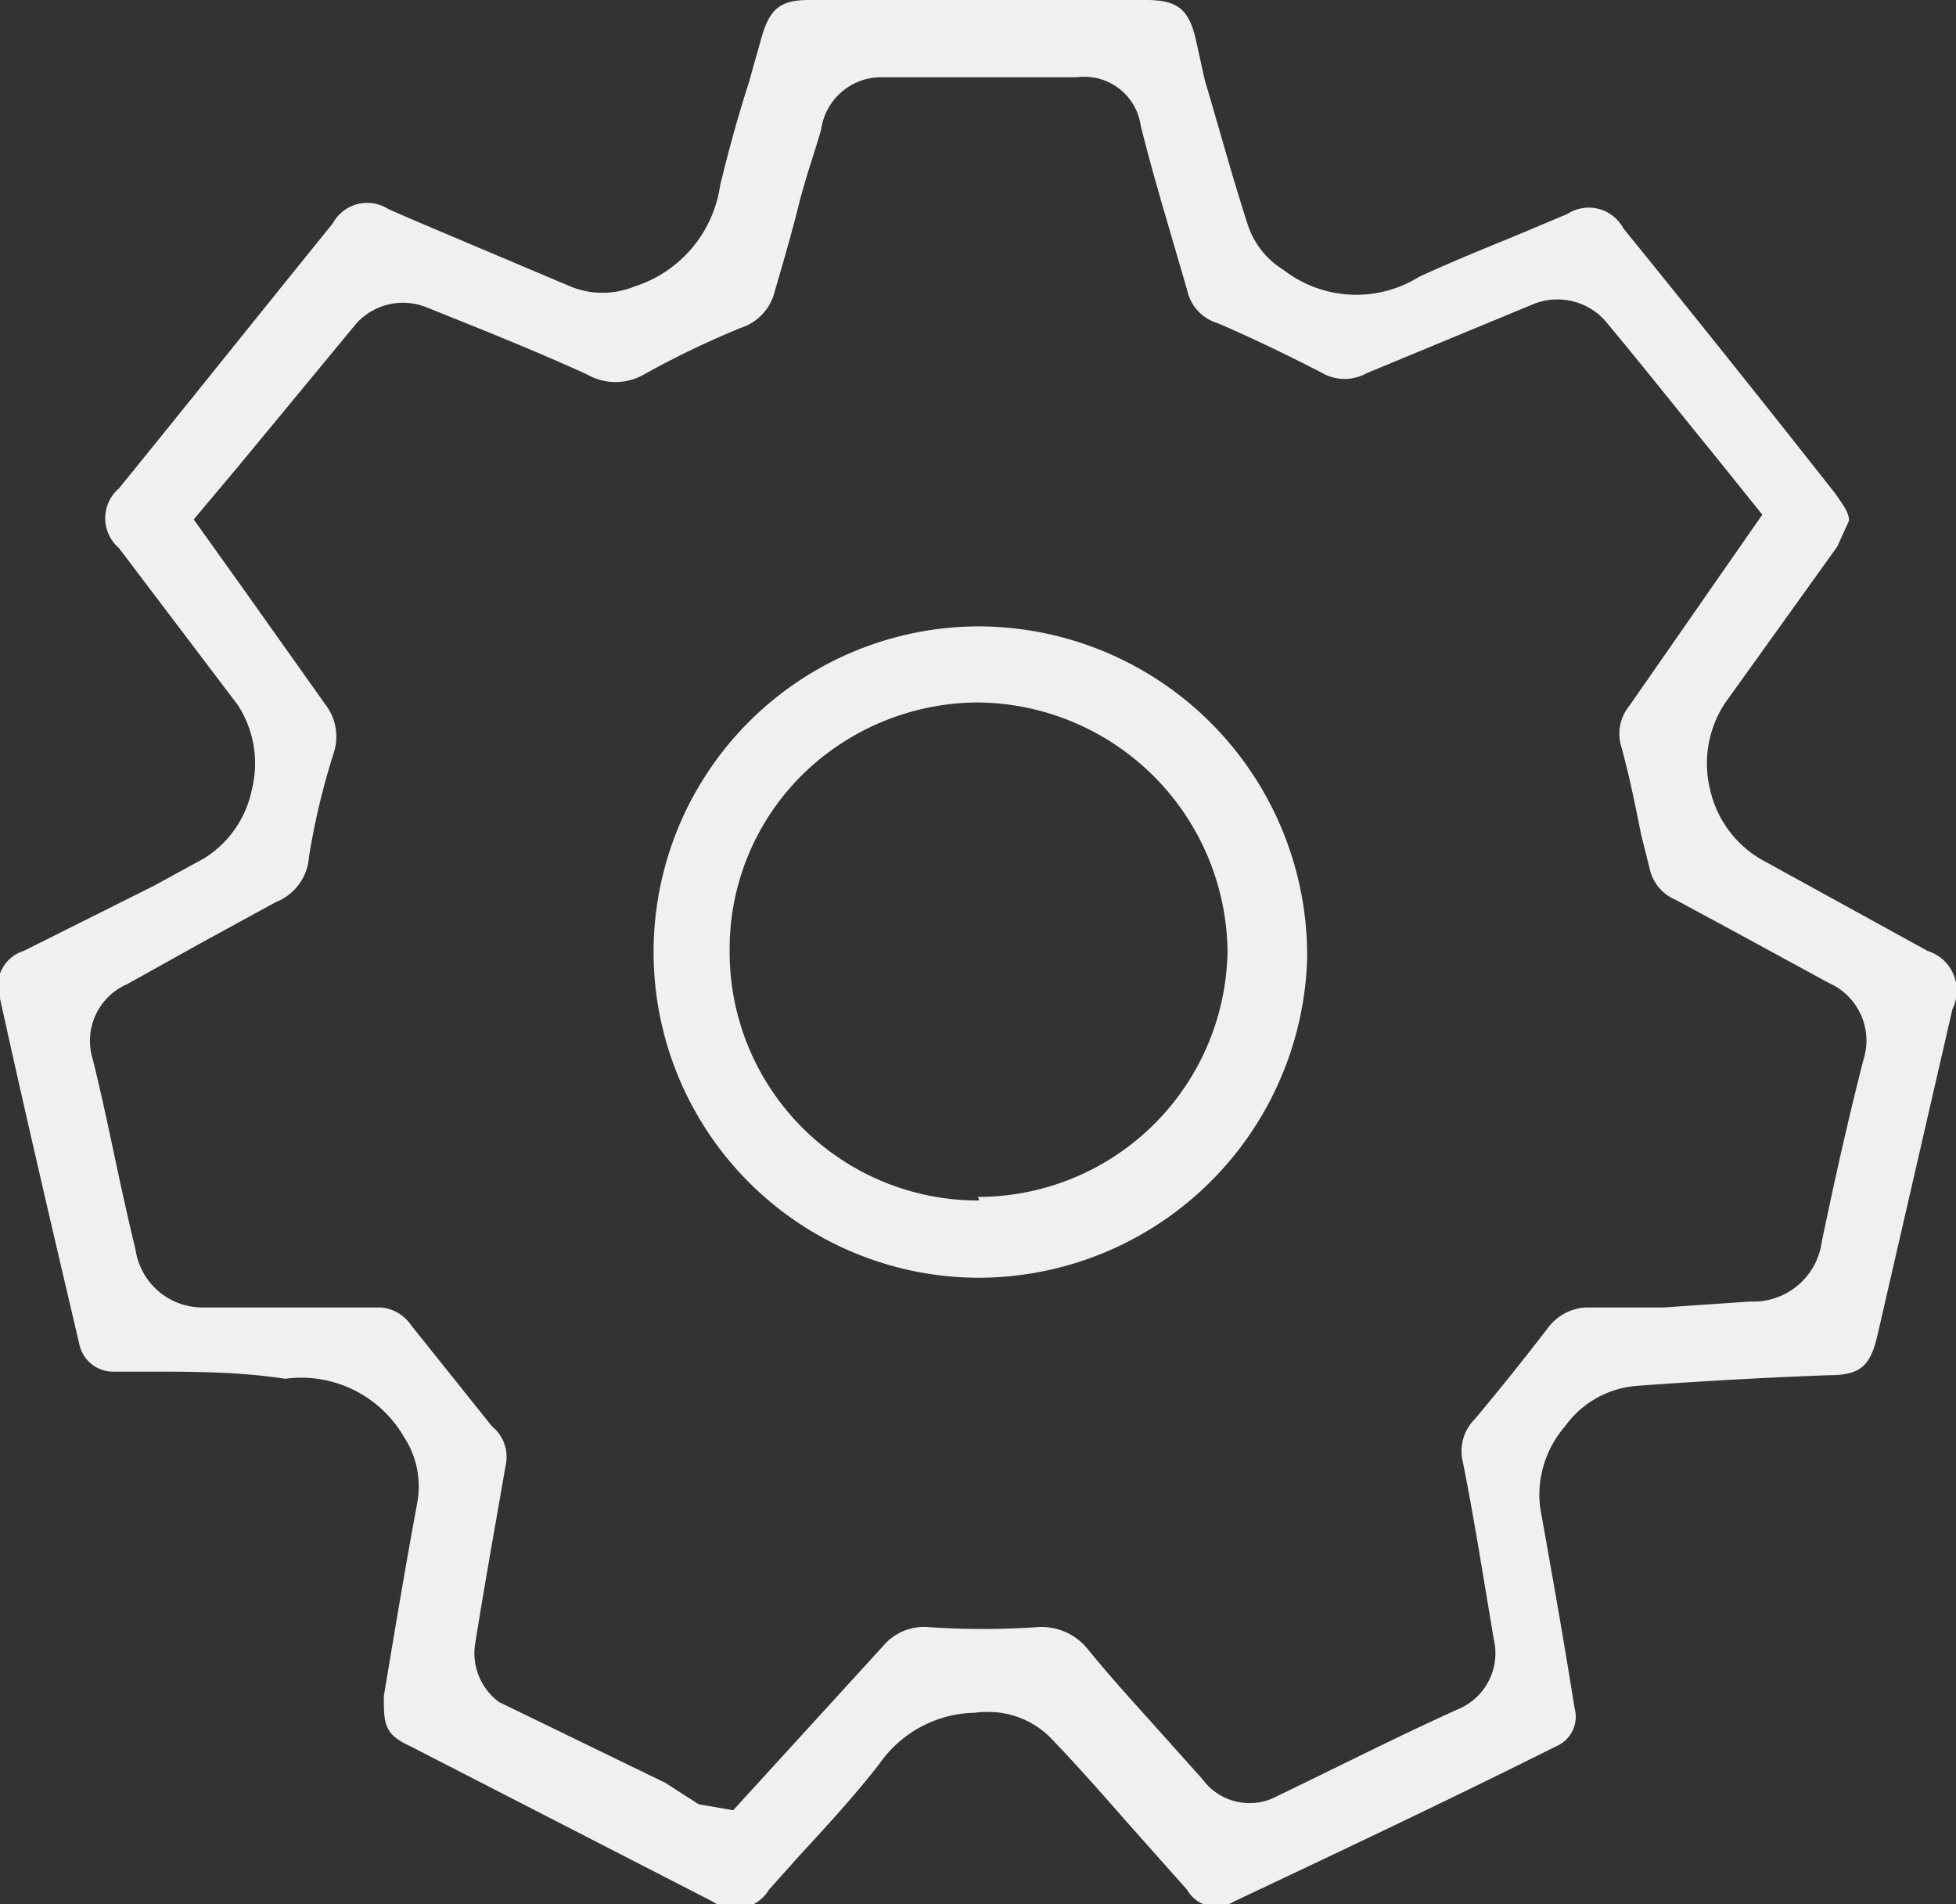
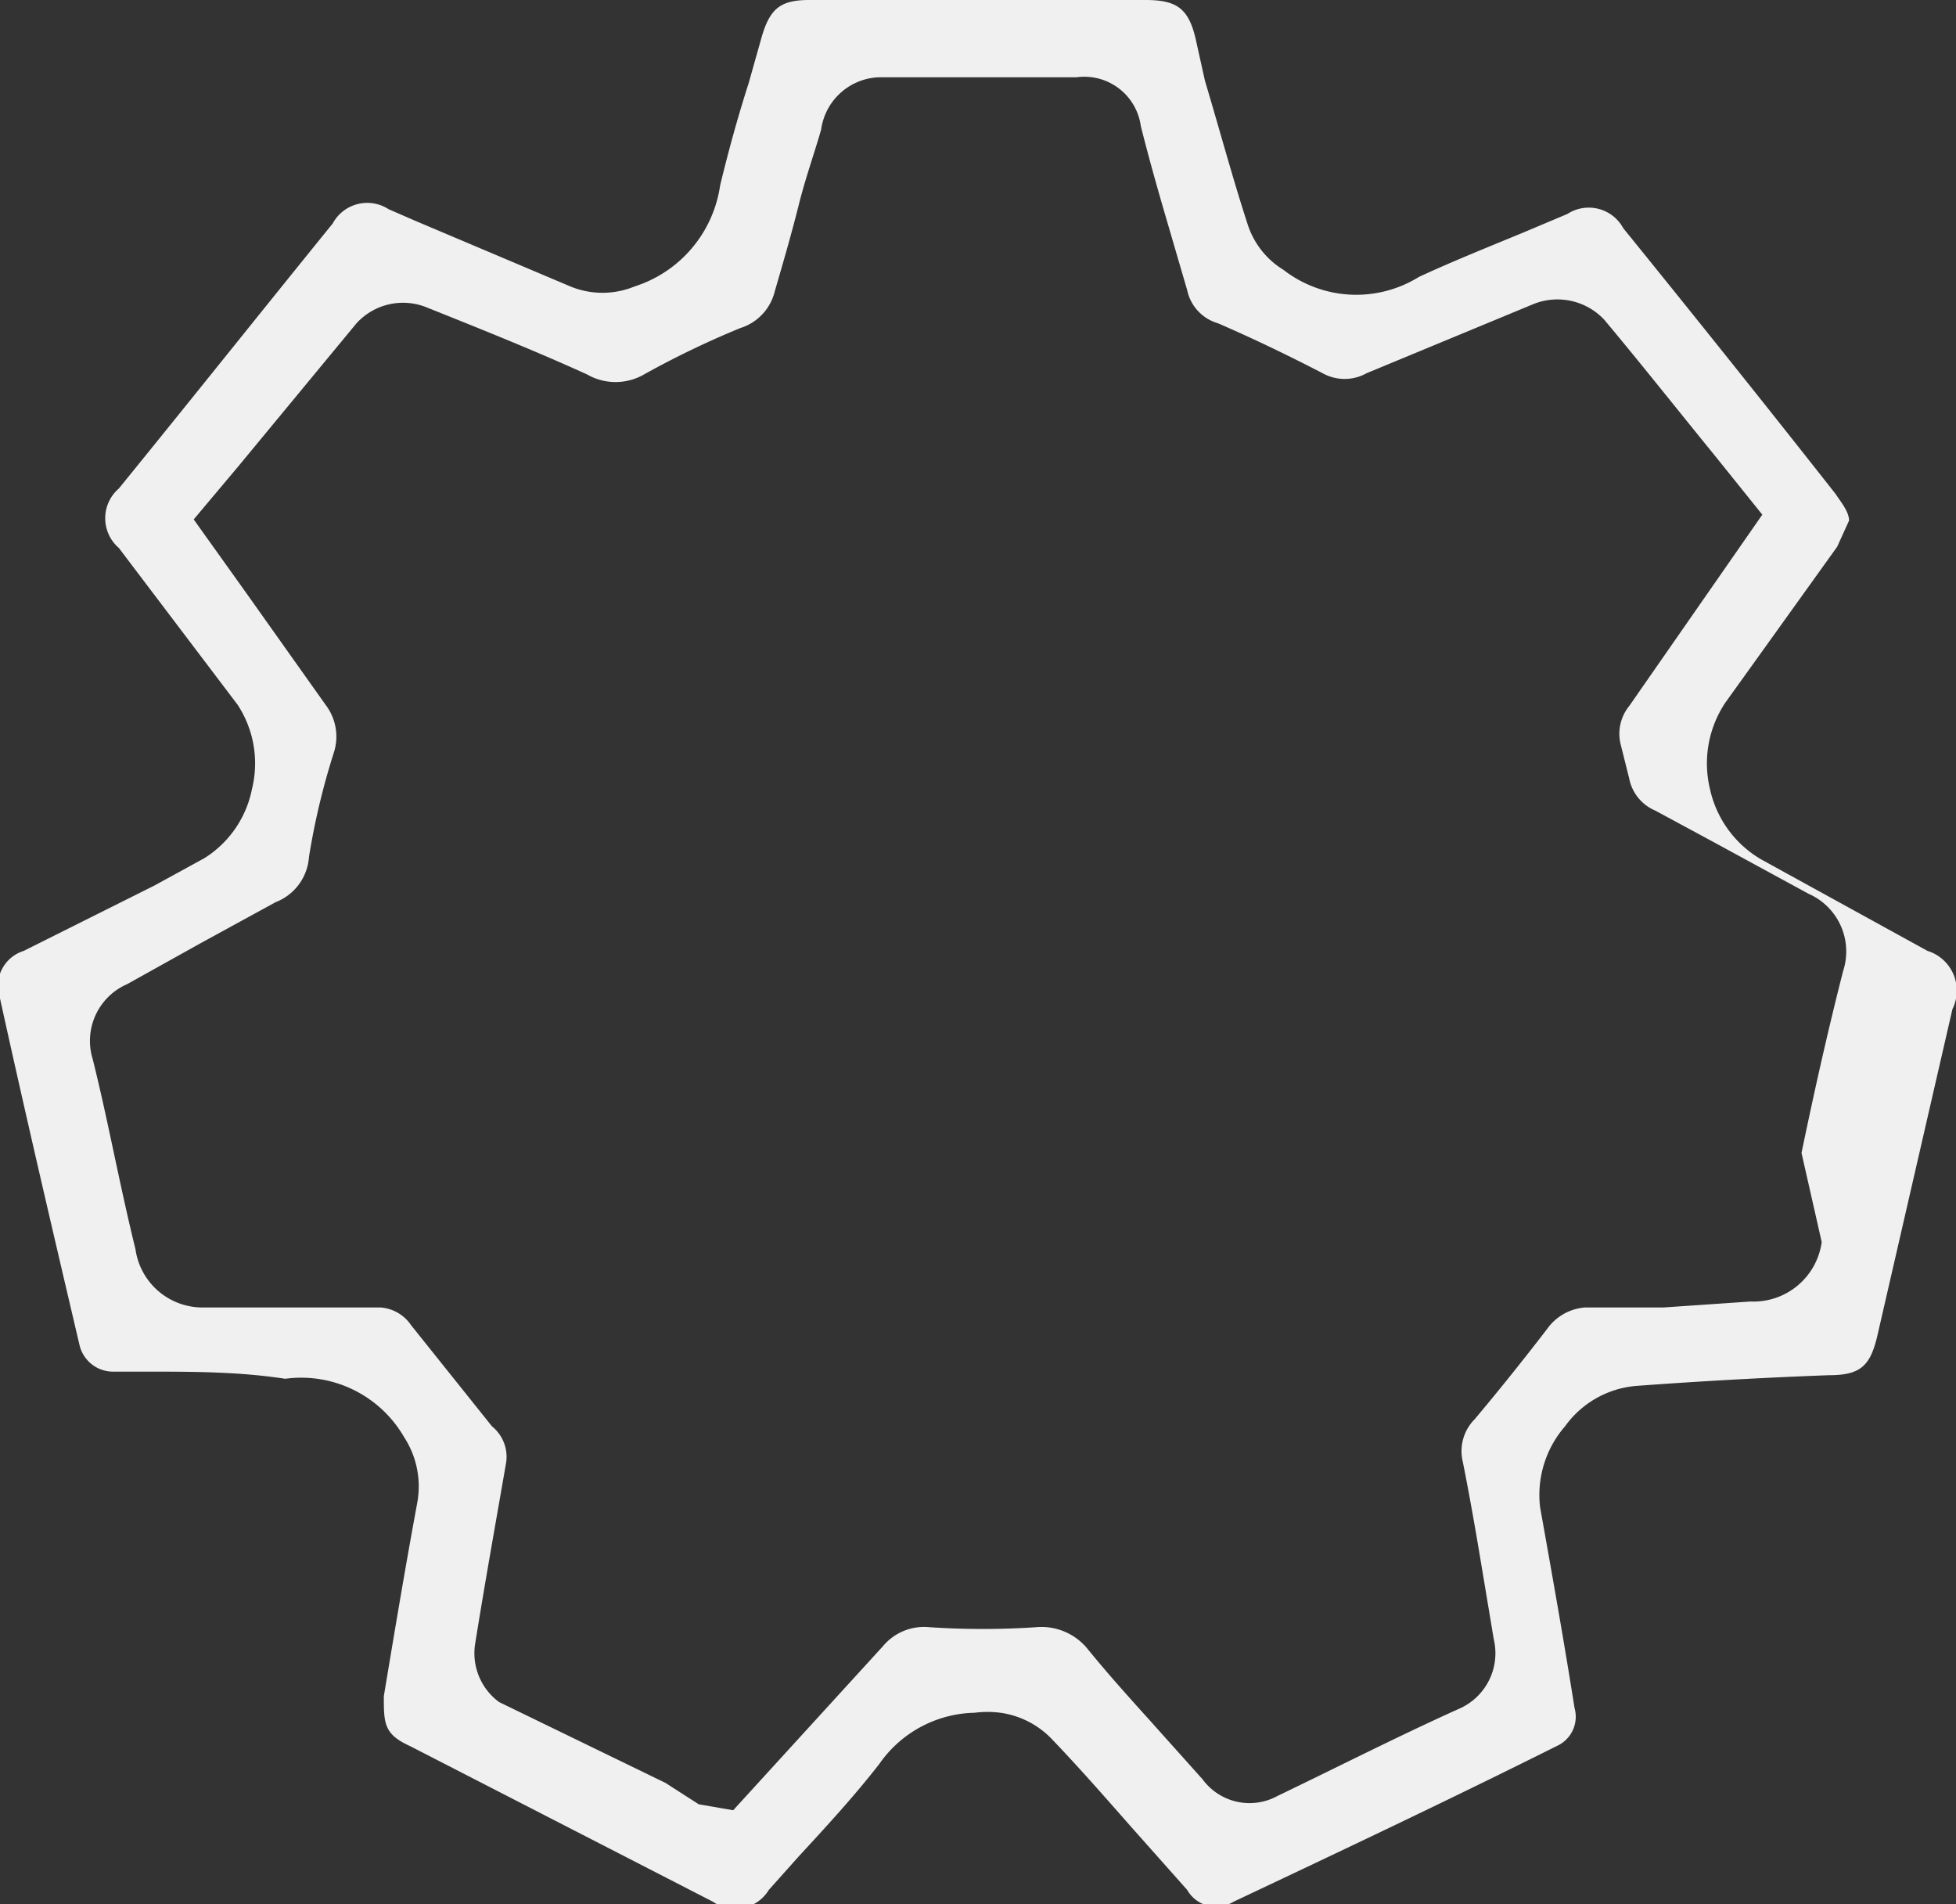
<svg xmlns="http://www.w3.org/2000/svg" viewBox="0 0 16.46 16.02">
  <rect x="0" y="0" width="16.46" height="16.02" fill="#333333" stroke="none" />
  <defs>
    <style>.cls-1{fill:#f0f0f0;}</style>
  </defs>
  <title>engine</title>
  <g id="Layer_2" data-name="Layer 2">
    <g id="Layer_1-2" data-name="Layer 1">
-       <path class="cls-1" d="M14.82,7.23a.91.91,0,0,1-.43-.59.92.92,0,0,1,.13-.73l.28-.39.66-.92.1-.22h0v0c0-.08-.08-.17-.11-.22-.59-.75-1.19-1.5-1.79-2.24a.33.33,0,0,0-.47-.12l-.38.16c-.29.12-.59.24-.87.37a1,1,0,0,1-1.14-.06.7.7,0,0,1-.3-.38c-.13-.4-.24-.81-.36-1.21L10.06.32C10,.07,9.9,0,9.64,0H6.81c-.24,0-.33.07-.4.31L6.3.7c-.09.28-.17.57-.24.86a1.05,1.05,0,0,1-.72.85.71.71,0,0,1-.54,0L3.5,1.86l-.23-.1a.33.33,0,0,0-.47.12C2.2,2.62,1.61,3.36,1,4.11a.33.33,0,0,0,0,.5L2,5.93a.9.9,0,0,1,.12.71.89.89,0,0,1-.4.58l-.42.23L.2,8A.31.31,0,0,0,0,8.4c.22,1,.44,1.94.67,2.92a.29.29,0,0,0,.28.22l.29,0c.38,0,.77,0,1.16.06a1,1,0,0,1,1,.49.76.76,0,0,1,.11.56c-.1.54-.19,1.08-.28,1.62,0,.23,0,.32.22.42L6,16a.33.33,0,0,0,.47-.1l.25-.28c.24-.26.47-.51.68-.78a1,1,0,0,1,.8-.43.86.86,0,0,1,.22,0,.74.74,0,0,1,.43.22c.23.24.44.48.66.73l.48.54a.28.28,0,0,0,.39.1c.91-.43,1.82-.86,2.72-1.31a.27.27,0,0,0,.15-.32c-.09-.57-.19-1.13-.29-1.69a.88.88,0,0,1,.21-.68.82.82,0,0,1,.6-.34q.81-.06,1.62-.09c.27,0,.35-.08.41-.34l.63-2.74A.35.35,0,0,0,16.22,8Zm.51,3.22a.58.58,0,0,1-.6.5L14,11l-.66,0a.43.43,0,0,0-.32.18c-.2.26-.4.51-.61.76a.38.38,0,0,0-.1.36c.06.3.11.59.16.89l.1.6a.51.51,0,0,1-.3.59c-.51.23-1,.48-1.52.73a.49.49,0,0,1-.63-.14l-.43-.48c-.18-.2-.37-.41-.54-.62a.5.5,0,0,0-.43-.18,6.76,6.76,0,0,1-.9,0,.45.45,0,0,0-.39.16L6.17,15.23l-.29-.05L5.6,15l-1.4-.68A.51.51,0,0,1,4,13.82c.08-.5.17-1,.26-1.52A.33.33,0,0,0,4.14,12l-.68-.85A.34.34,0,0,0,3.2,11l-.65,0-.83,0a.57.57,0,0,1-.58-.49C1,9.94.91,9.43.78,8.91a.52.52,0,0,1,.29-.63l.61-.34.64-.35a.44.44,0,0,0,.28-.38,6,6,0,0,1,.21-.88.44.44,0,0,0-.07-.4L2.08,5l-.45-.63L2,3.93,3,2.72a.53.53,0,0,1,.6-.13c.45.18.9.36,1.34.56a.48.48,0,0,0,.48,0,7.55,7.55,0,0,1,.81-.39.43.43,0,0,0,.29-.31c.07-.24.14-.48.2-.72s.13-.43.19-.64A.51.51,0,0,1,7.4.65H9.06a.48.48,0,0,1,.54.41c.06.24.13.49.2.73l.19.65a.37.37,0,0,0,.26.28c.3.13.59.27.88.42a.38.38,0,0,0,.37,0l1.4-.58a.54.54,0,0,1,.6.13c.31.37.61.75.92,1.13l.41.51L13.71,5.94a.37.37,0,0,0-.07.33c.07.25.12.5.17.75l.07.28a.37.37,0,0,0,.22.27l.5.27.79.43a.53.53,0,0,1,.29.65c-.13.51-.24,1-.35,1.53" />
-       <path class="cls-1" d="M8.24,5.27h0a2.74,2.74,0,0,0,0,5.48h0A2.77,2.77,0,0,0,11,8.06,2.77,2.77,0,0,0,8.24,5.27m0,4.83h0A2.09,2.09,0,0,1,6.14,8a2.06,2.06,0,0,1,.61-1.48,2.12,2.12,0,0,1,1.48-.61h0A2.12,2.12,0,0,1,10.33,8a2.1,2.1,0,0,1-2.1,2.07" />
+       <path class="cls-1" d="M14.82,7.23a.91.91,0,0,1-.43-.59.92.92,0,0,1,.13-.73l.28-.39.66-.92.1-.22h0v0c0-.08-.08-.17-.11-.22-.59-.75-1.19-1.5-1.79-2.24a.33.33,0,0,0-.47-.12l-.38.16c-.29.12-.59.24-.87.37a1,1,0,0,1-1.14-.06.7.7,0,0,1-.3-.38c-.13-.4-.24-.81-.36-1.21L10.06.32C10,.07,9.9,0,9.64,0H6.81c-.24,0-.33.07-.4.31L6.3.7c-.09.28-.17.57-.24.86a1.05,1.05,0,0,1-.72.85.71.71,0,0,1-.54,0L3.5,1.86l-.23-.1a.33.33,0,0,0-.47.12C2.2,2.62,1.61,3.36,1,4.11a.33.33,0,0,0,0,.5L2,5.93a.9.9,0,0,1,.12.71.89.89,0,0,1-.4.58l-.42.23L.2,8A.31.31,0,0,0,0,8.4c.22,1,.44,1.94.67,2.92a.29.29,0,0,0,.28.22l.29,0c.38,0,.77,0,1.16.06a1,1,0,0,1,1,.49.76.76,0,0,1,.11.56c-.1.54-.19,1.08-.28,1.62,0,.23,0,.32.22.42L6,16a.33.33,0,0,0,.47-.1l.25-.28c.24-.26.47-.51.68-.78a1,1,0,0,1,.8-.43.86.86,0,0,1,.22,0,.74.74,0,0,1,.43.22c.23.24.44.48.66.73l.48.54a.28.28,0,0,0,.39.1c.91-.43,1.82-.86,2.72-1.31a.27.27,0,0,0,.15-.32c-.09-.57-.19-1.13-.29-1.69a.88.88,0,0,1,.21-.68.82.82,0,0,1,.6-.34q.81-.06,1.62-.09c.27,0,.35-.08.41-.34l.63-2.74A.35.35,0,0,0,16.22,8Zm.51,3.22a.58.58,0,0,1-.6.5L14,11l-.66,0a.43.43,0,0,0-.32.18c-.2.26-.4.51-.61.76a.38.38,0,0,0-.1.36c.06.3.11.59.16.89l.1.6a.51.51,0,0,1-.3.59c-.51.23-1,.48-1.52.73a.49.49,0,0,1-.63-.14l-.43-.48c-.18-.2-.37-.41-.54-.62a.5.5,0,0,0-.43-.18,6.76,6.76,0,0,1-.9,0,.45.45,0,0,0-.39.16L6.17,15.23l-.29-.05L5.6,15l-1.4-.68A.51.51,0,0,1,4,13.82c.08-.5.17-1,.26-1.52A.33.33,0,0,0,4.14,12l-.68-.85A.34.34,0,0,0,3.2,11l-.65,0-.83,0a.57.57,0,0,1-.58-.49C1,9.94.91,9.43.78,8.91a.52.52,0,0,1,.29-.63l.61-.34.64-.35a.44.44,0,0,0,.28-.38,6,6,0,0,1,.21-.88.44.44,0,0,0-.07-.4L2.08,5l-.45-.63L2,3.93,3,2.72a.53.53,0,0,1,.6-.13c.45.18.9.36,1.34.56a.48.48,0,0,0,.48,0,7.55,7.55,0,0,1,.81-.39.43.43,0,0,0,.29-.31c.07-.24.14-.48.2-.72s.13-.43.19-.64A.51.51,0,0,1,7.4.65H9.06a.48.48,0,0,1,.54.41c.06.24.13.49.2.73l.19.65a.37.37,0,0,0,.26.28c.3.13.59.27.88.42a.38.38,0,0,0,.37,0l1.4-.58a.54.54,0,0,1,.6.13c.31.37.61.75.92,1.13l.41.51L13.71,5.94a.37.37,0,0,0-.07.33l.07.28a.37.37,0,0,0,.22.27l.5.27.79.43a.53.53,0,0,1,.29.65c-.13.51-.24,1-.35,1.53" />
    </g>
  </g>
</svg>